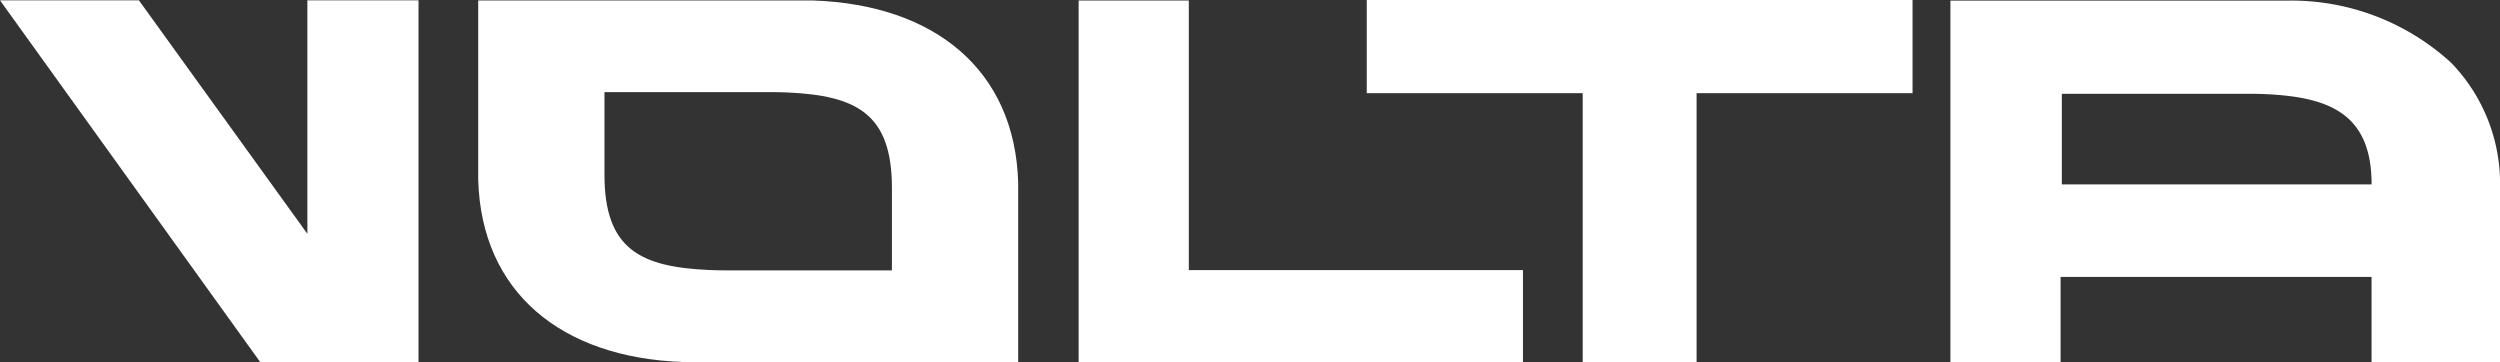
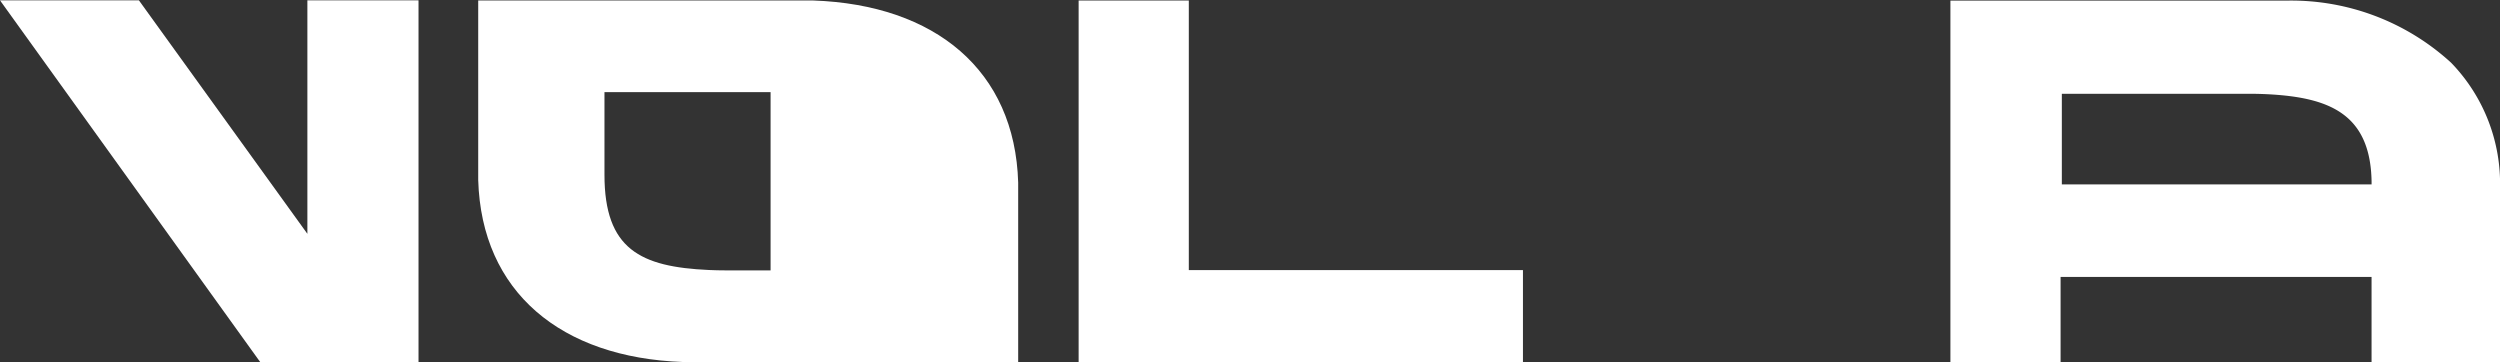
<svg xmlns="http://www.w3.org/2000/svg" width="131.971" height="19.129" viewBox="0 0 131.971 19.129">
  <rect x="0" y="0" width="131.971" height="19.129" fill="#333333" stroke="none" />
  <defs>
    <clipPath id="clip-path">
      <path id="Path_487" data-name="Path 487" d="M0,0H131.971V-19.129H0Z" fill="#fff" />
    </clipPath>
  </defs>
  <g id="logo-volta-project" transform="translate(0 19.129)">
    <g id="Group_897" data-name="Group 897" transform="translate(16.226 -19.111)">
      <path id="Path_485" data-name="Path 485" d="M0,0V12.325L-8.893,0h-7.333L-2.479,19.111H5.867V0Z" fill="#fff" />
    </g>
    <g id="Group_899" data-name="Group 899" clip-path="url(#clip-path)">
      <g id="Group_898" data-name="Group 898" transform="translate(38.526 -14.267)">
-         <path id="Path_486" data-name="Path 486" d="M0,0H2.152c.307,0,.6.007.888.019,3.622.164,5.517,1.1,5.517,5.029V9.411H-.211c-.308,0-.6-.007-.889-.02-3.623-.163-5.517-1.1-5.517-5.027V0H-.054ZM-1.425-4.836H-13.282V4.575c0,.022,0,.045,0,.066.173,5.914,4.373,9.379,10.811,9.607H15.222V4.836c0-.022,0-.044,0-.066-.175-5.914-4.374-9.379-10.812-9.606H-1.425Z" fill="#fff" />
+         <path id="Path_486" data-name="Path 486" d="M0,0H2.152V9.411H-.211c-.308,0-.6-.007-.889-.02-3.623-.163-5.517-1.1-5.517-5.027V0H-.054ZM-1.425-4.836H-13.282V4.575c0,.022,0,.045,0,.066.173,5.914,4.373,9.379,10.811,9.607H15.222V4.836c0-.022,0-.044,0-.066-.175-5.914-4.374-9.379-10.812-9.606H-1.425Z" fill="#fff" />
      </g>
    </g>
    <g id="Group_900" data-name="Group 900" transform="translate(56.939 -19.102)">
      <path id="Path_488" data-name="Path 488" d="M0,0V19.084H23.455V14.231H5.816V0Z" fill="#fff" />
    </g>
    <g id="Group_903" data-name="Group 903" clip-path="url(#clip-path)">
      <g id="Group_901" data-name="Group 901" transform="translate(83.549 -0.019)">
-         <path id="Path_489" data-name="Path 489" d="M0,0H6.011V-14.192h11.4V-19.11H-11.4v4.918H0V0Z" fill="#fff" />
-       </g>
+         </g>
      <g id="Group_902" data-name="Group 902" transform="translate(108.841 -14.179)">
        <path id="Path_490" data-name="Path 490" d="M0,0H9.838c.348,0,.68.008,1,.023,3.2.163,5.457.979,5.513,4.621,0,.046,0,.093,0,.141H0ZM-5.882,14.16H-.066V9.67H16.35v4.49h6.78V5.03a9.176,9.176,0,0,0-2.582-6.67,12.5,12.5,0,0,0-8.6-3.279H-5.882Z" fill="#fff" />
      </g>
    </g>
  </g>
</svg>